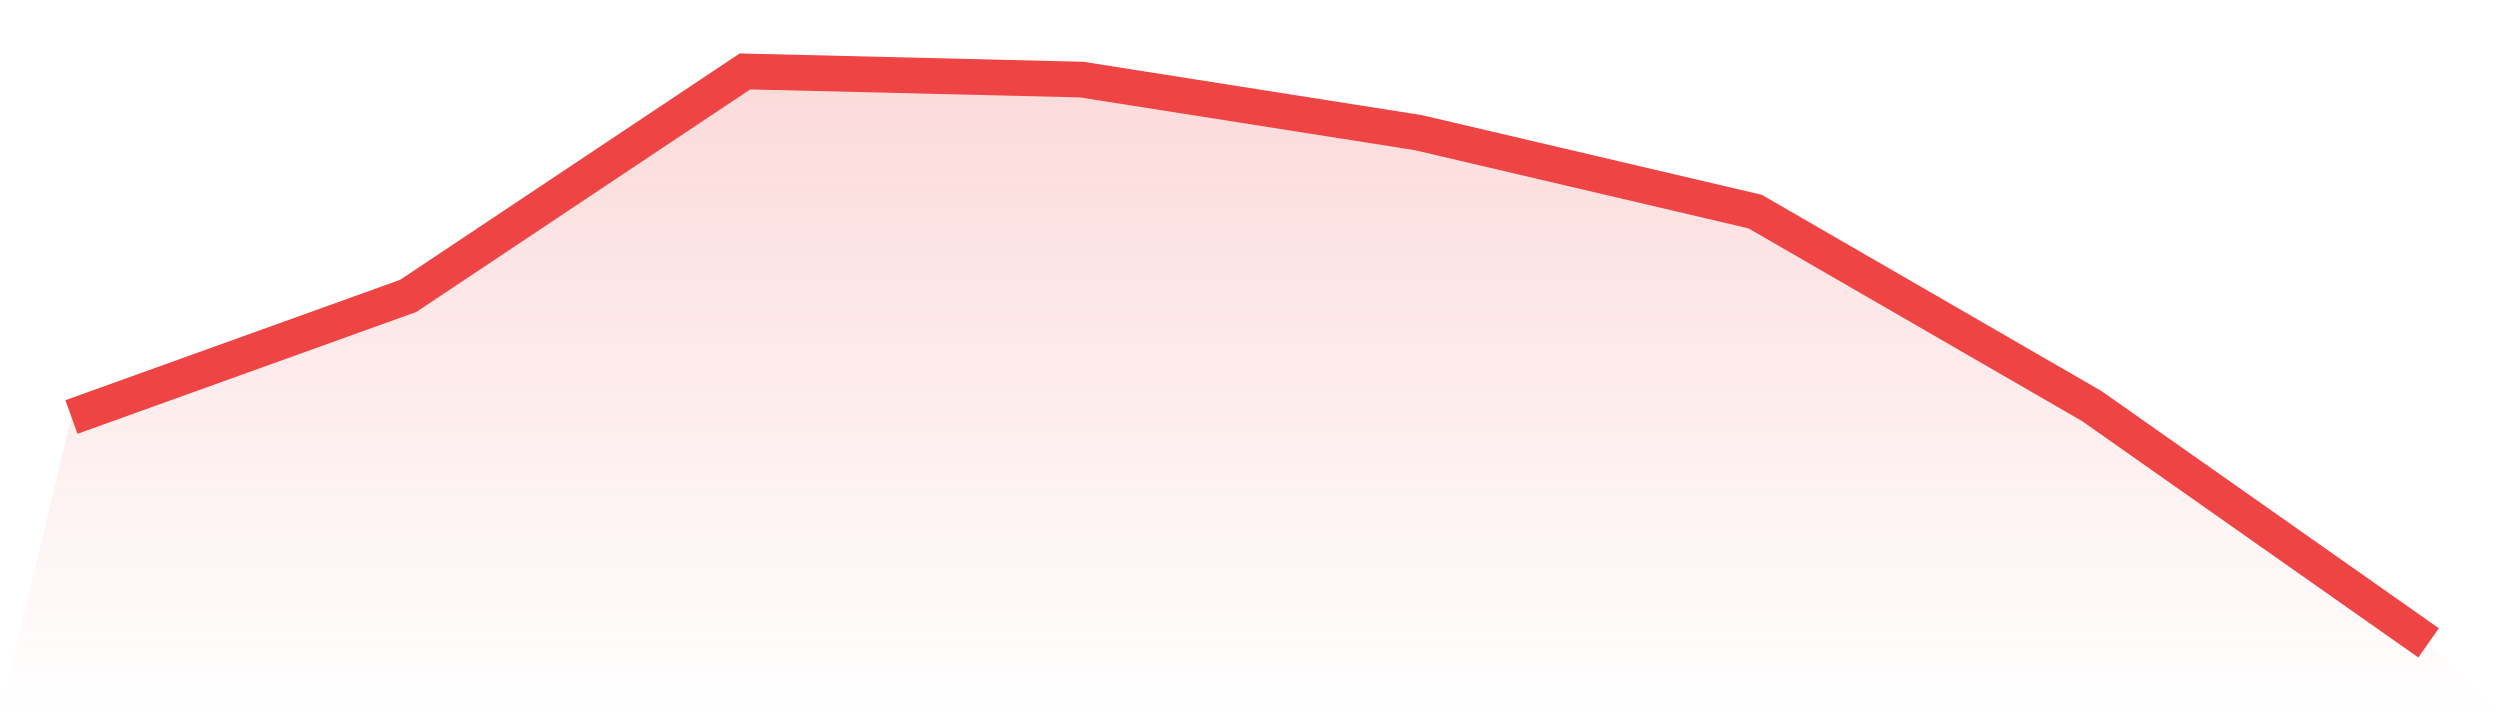
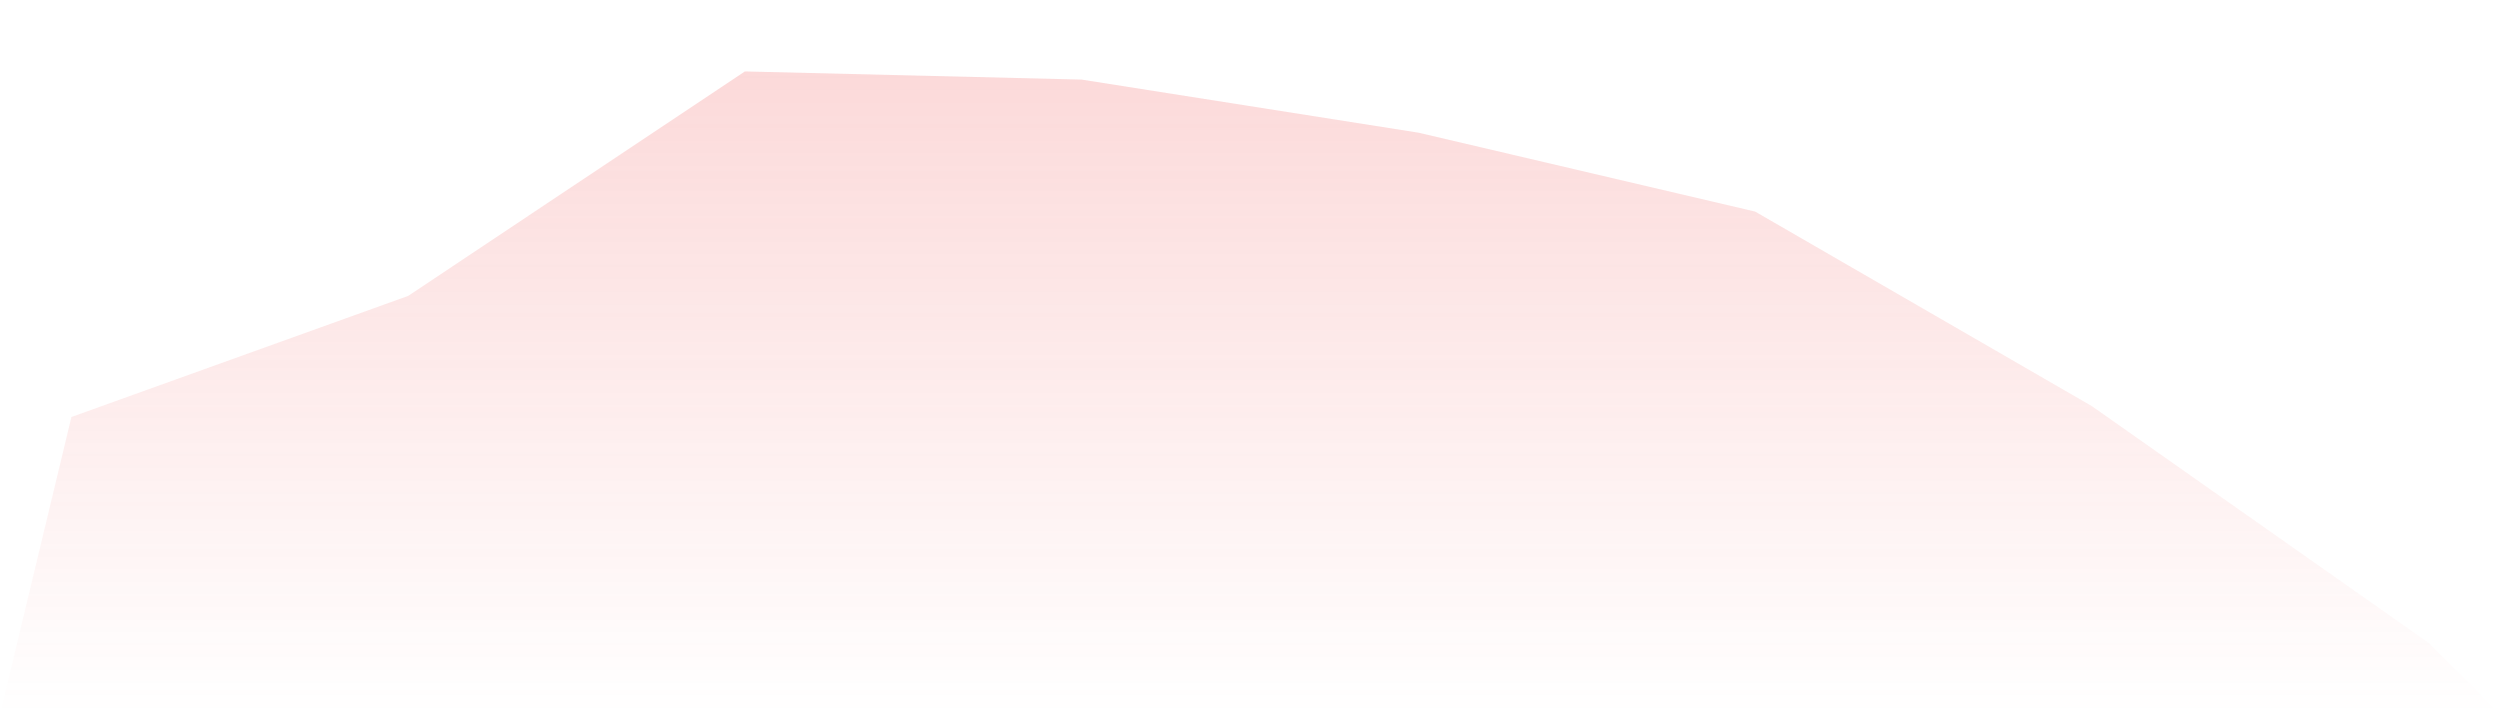
<svg xmlns="http://www.w3.org/2000/svg" viewBox="0 0 140 40">
  <defs>
    <linearGradient id="gradient" x1="0" x2="0" y1="0" y2="1">
      <stop offset="0%" stop-color="#ef4444" stop-opacity="0.2" />
      <stop offset="100%" stop-color="#ef4444" stop-opacity="0" />
    </linearGradient>
  </defs>
  <path d="M4,23.352 L4,23.352 L22.857,16.571 L41.714,4 L60.571,4.457 L79.429,7.429 L98.286,11.848 L117.143,22.743 L136,36 L140,40 L0,40 z" fill="url(#gradient)" />
-   <path d="M4,23.352 L4,23.352 L22.857,16.571 L41.714,4 L60.571,4.457 L79.429,7.429 L98.286,11.848 L117.143,22.743 L136,36" fill="none" stroke="#ef4444" stroke-width="2" />
</svg>